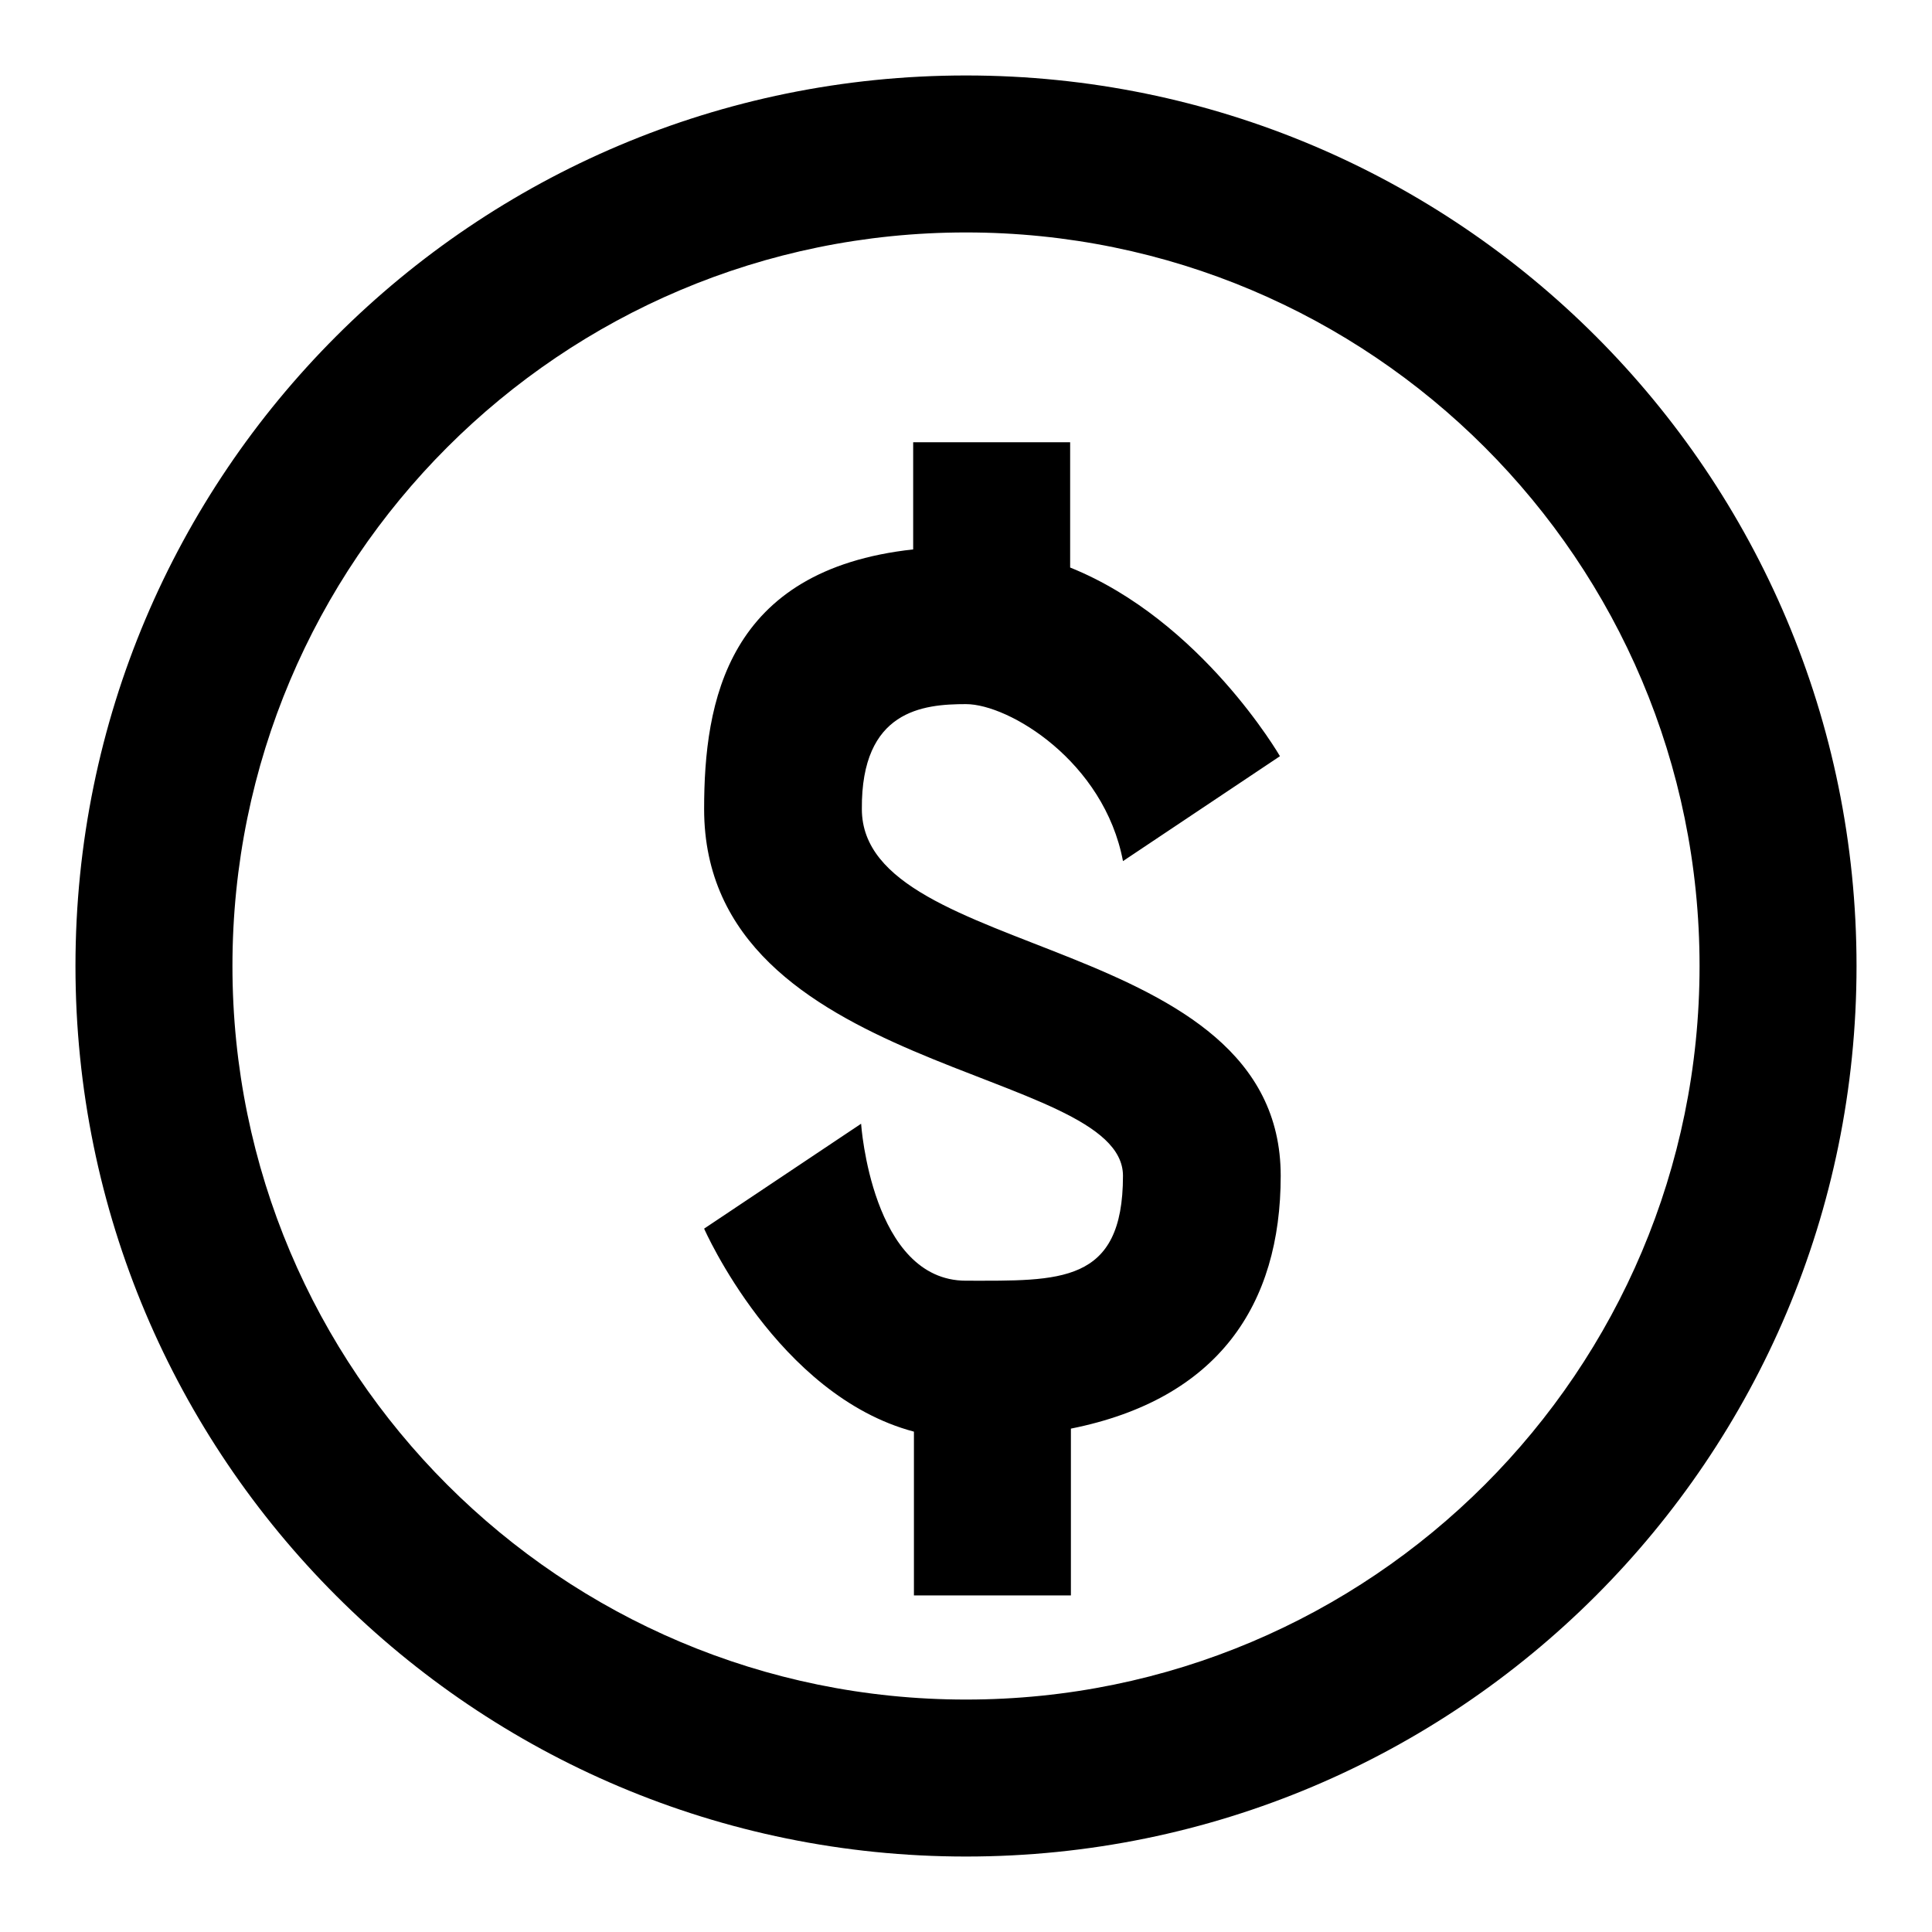
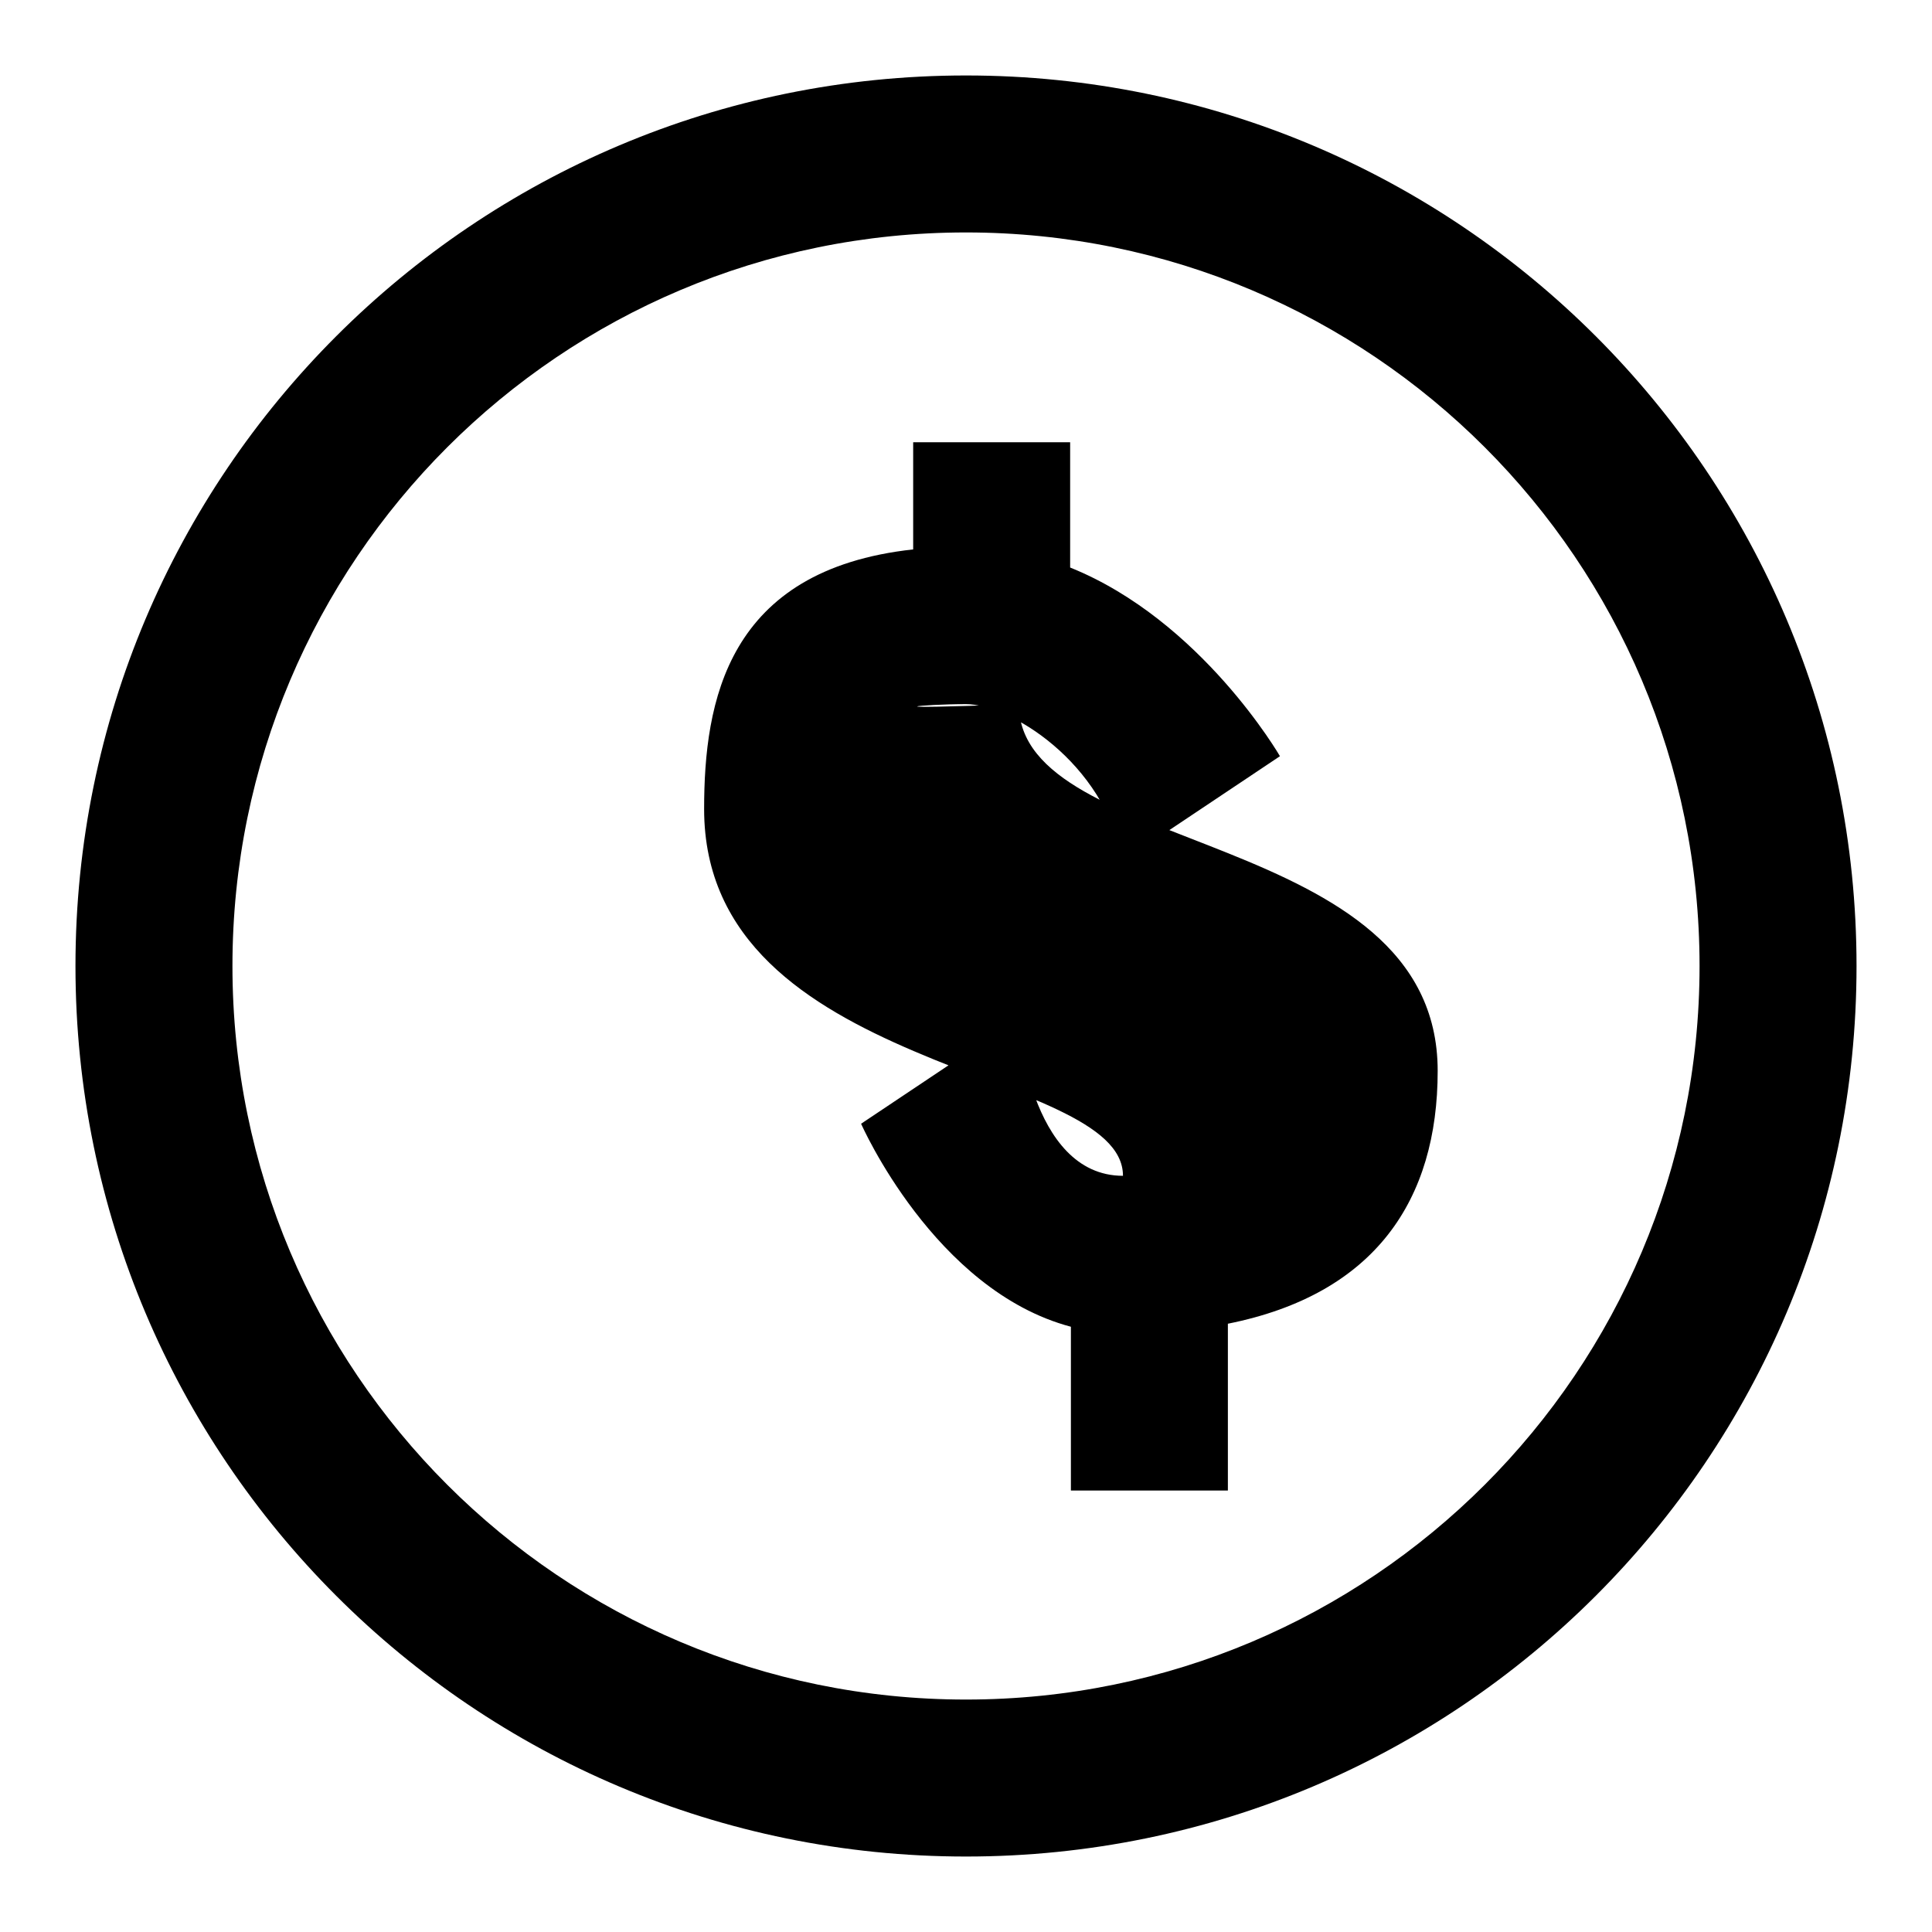
<svg xmlns="http://www.w3.org/2000/svg" version="1.1" x="0px" y="0px" viewBox="0 0 256 256" enable-background="new 0 0 256 256" xml:space="preserve">
  <g>
-     <path fill="#000000" d="M128,93.3c5.7,0,18.3,7.6,20.8,20.8l20.8-13.9c0,0-10.4-18-27.8-25V58.6h-20.8v14.2 C96.3,75.5,93.3,93,93.3,107.2c0,35.2,55.5,34.1,55.5,48.6c0,14.4-8.4,13.9-20.8,13.9c-12.5,0-13.9-20.8-13.9-20.8l-20.8,13.9 c0,0,9.7,22.1,27.8,26.9v21.7h20.8v-22.1c19.5-3.9,27.8-16.4,27.8-33.5c0-32.3-55.5-28.4-55.5-48.6C114.1,94.1,122.3,93.3,128,93.3 z M128,10C62.8,10,10,62.8,10,128c0,65.2,52.8,118,118,118c65.2,0,118-52.8,118-118C246,62.8,193.2,10,128,10z M128,225.2 c-53.7,0-97.2-43.5-97.2-97.2c0-53.7,43.5-97.2,97.2-97.2c53.7,0,97.2,43.5,97.2,97.2C225.2,181.7,181.7,225.2,128,225.2z" />
+     <path fill="#000000" d="M128,93.3c5.7,0,18.3,7.6,20.8,20.8l20.8-13.9c0,0-10.4-18-27.8-25V58.6h-20.8v14.2 C96.3,75.5,93.3,93,93.3,107.2c0,35.2,55.5,34.1,55.5,48.6c-12.5,0-13.9-20.8-13.9-20.8l-20.8,13.9 c0,0,9.7,22.1,27.8,26.9v21.7h20.8v-22.1c19.5-3.9,27.8-16.4,27.8-33.5c0-32.3-55.5-28.4-55.5-48.6C114.1,94.1,122.3,93.3,128,93.3 z M128,10C62.8,10,10,62.8,10,128c0,65.2,52.8,118,118,118c65.2,0,118-52.8,118-118C246,62.8,193.2,10,128,10z M128,225.2 c-53.7,0-97.2-43.5-97.2-97.2c0-53.7,43.5-97.2,97.2-97.2c53.7,0,97.2,43.5,97.2,97.2C225.2,181.7,181.7,225.2,128,225.2z" />
  </g>
</svg>